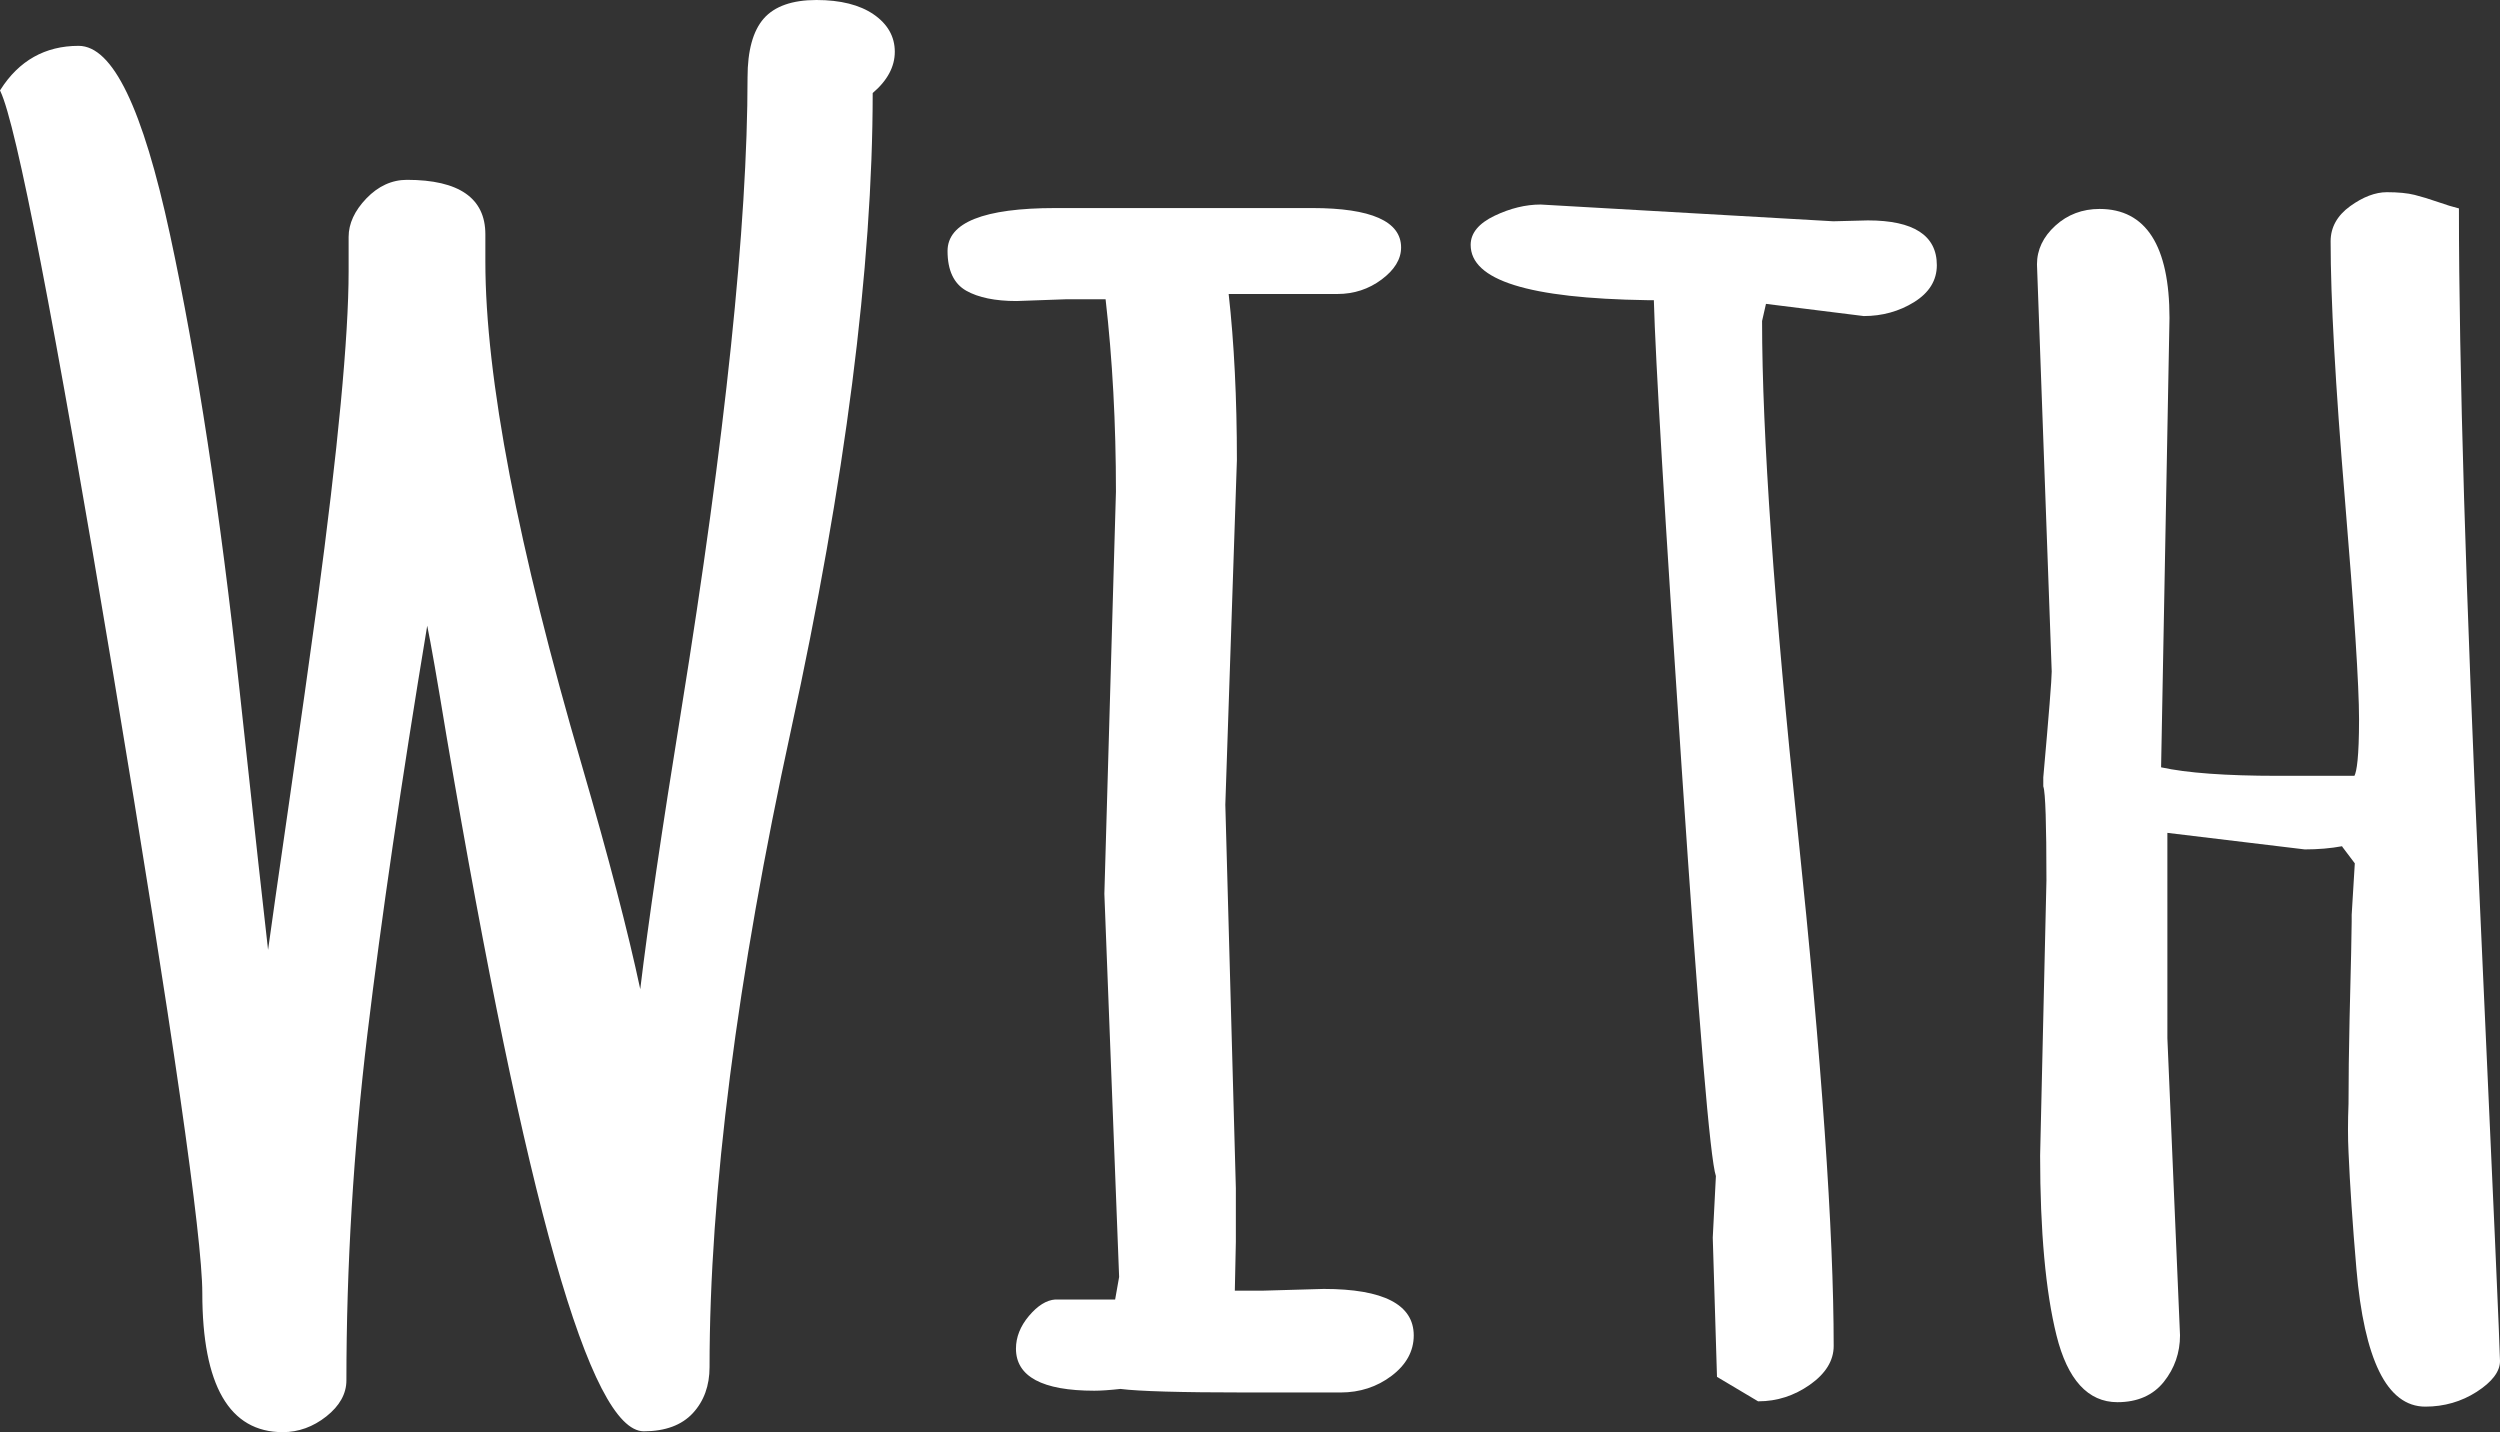
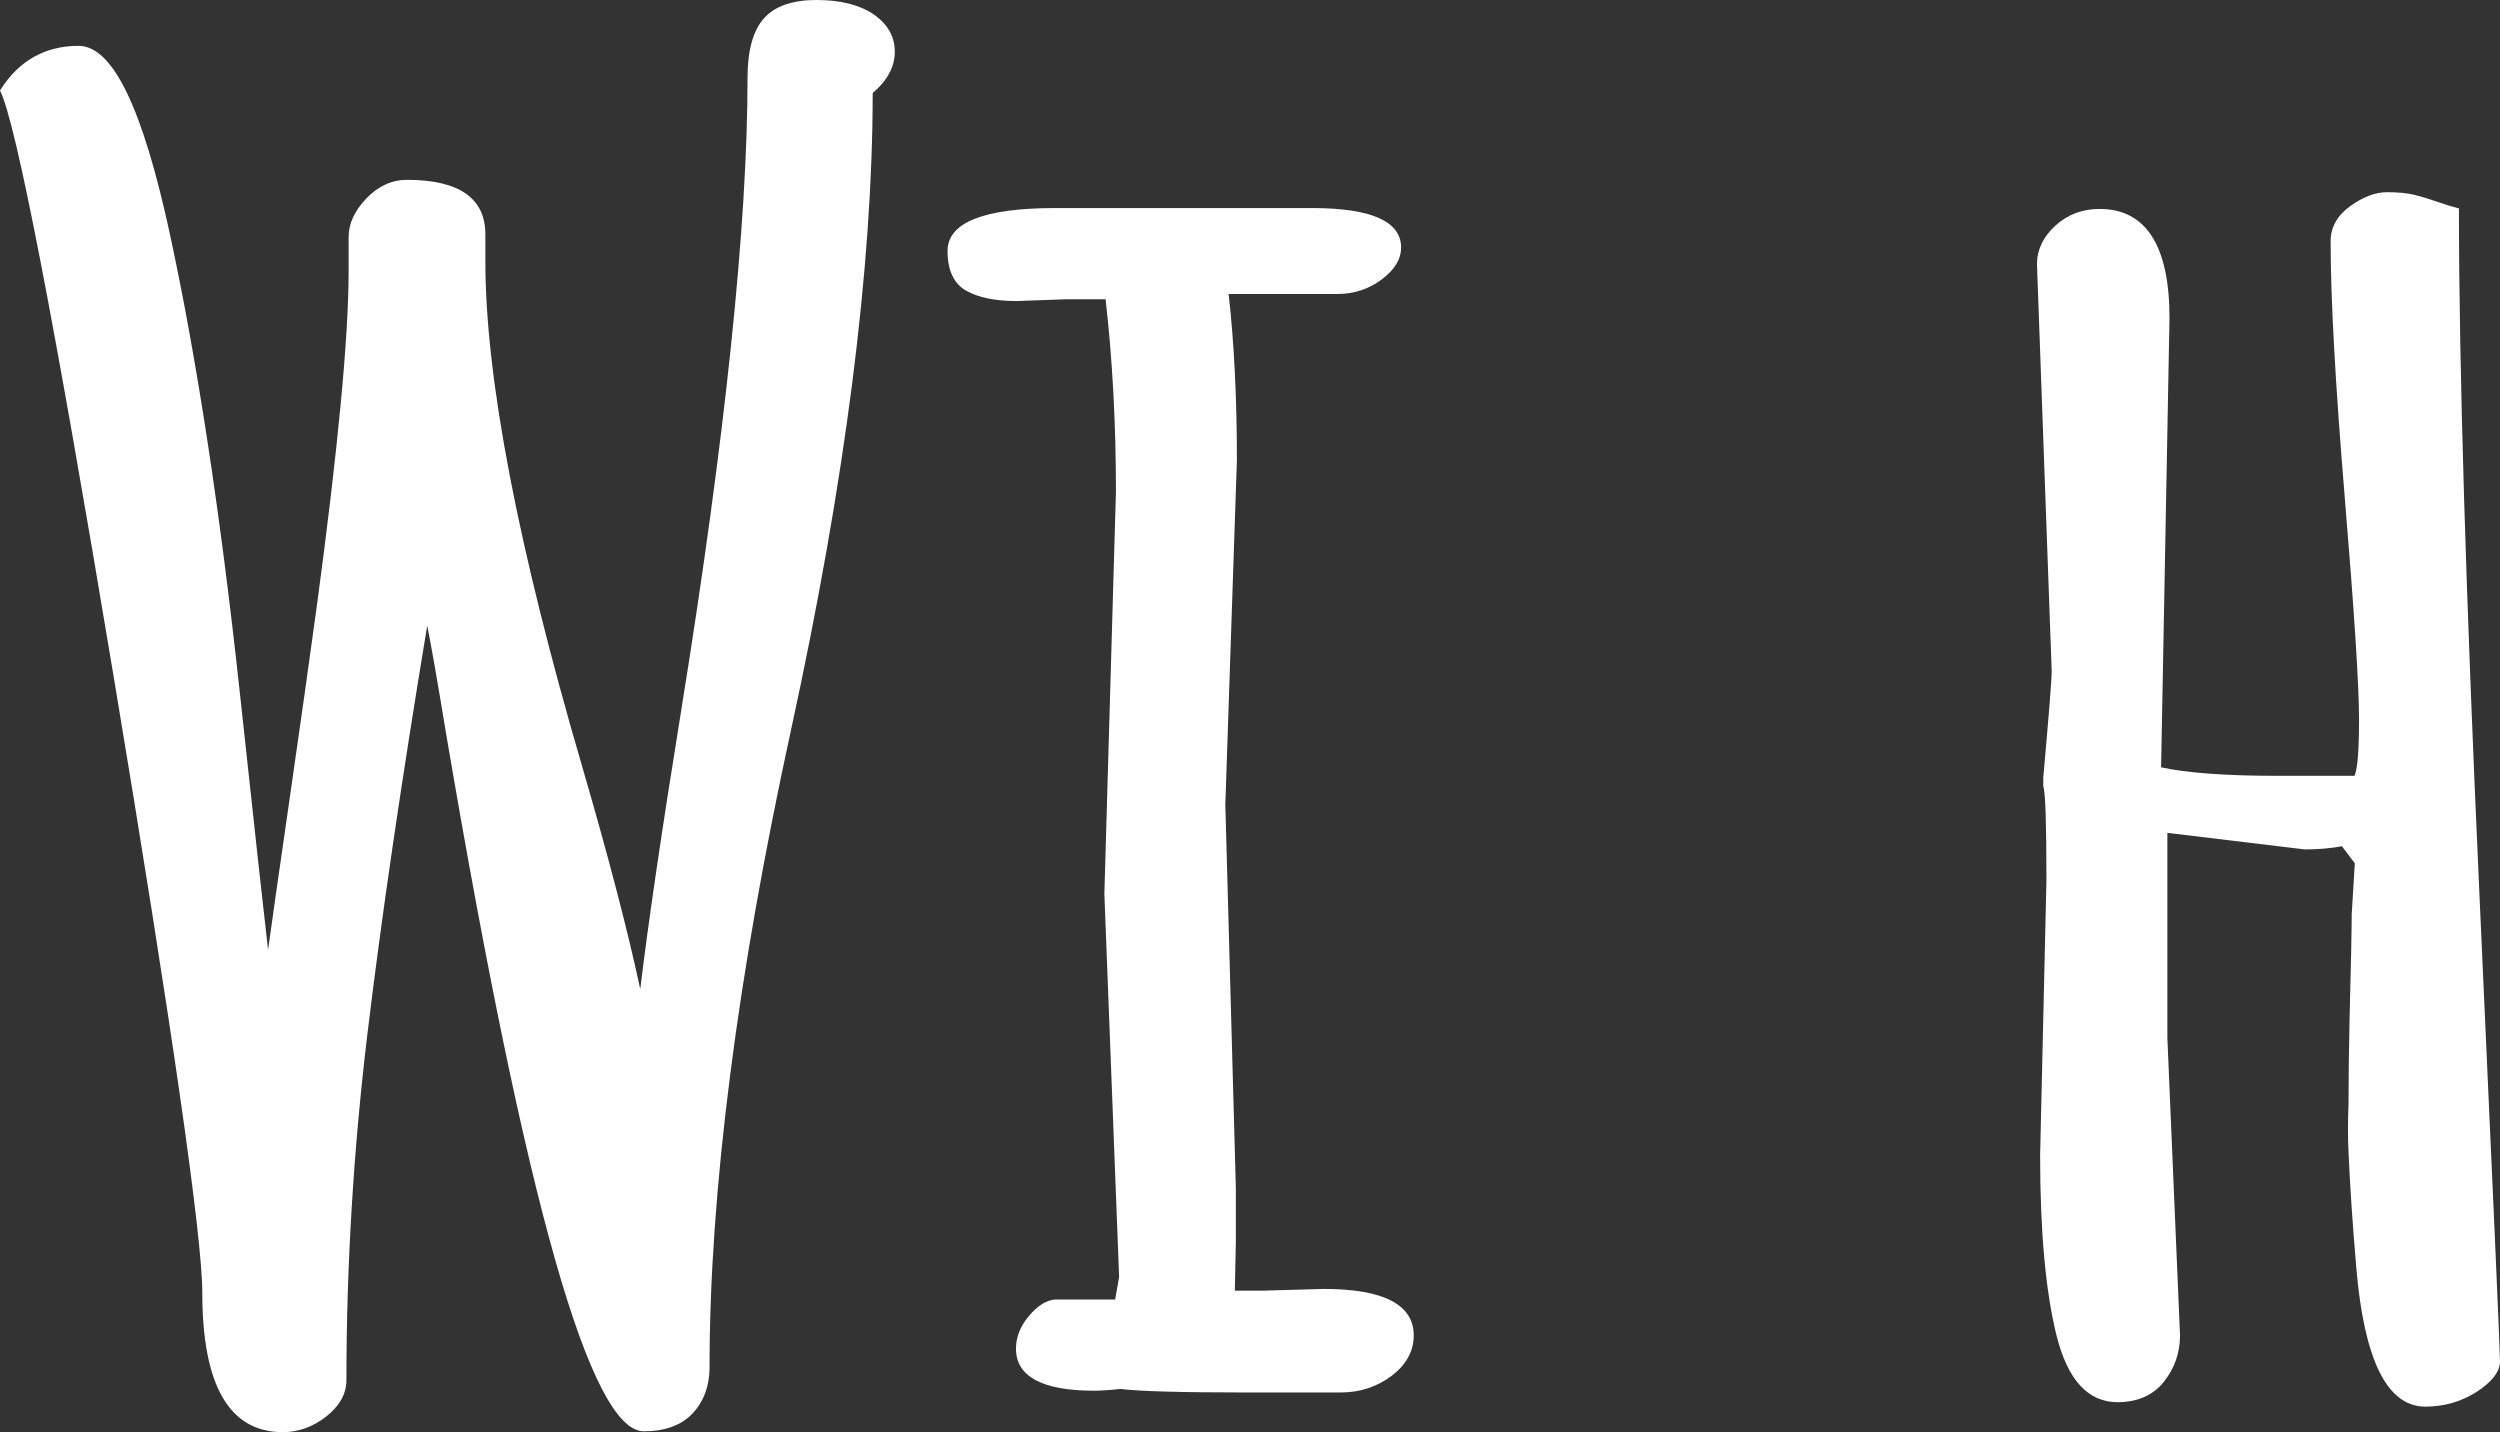
<svg xmlns="http://www.w3.org/2000/svg" version="1.1" x="0px" y="0px" width="204.479px" height="117.139px" viewBox="0 0 204.479 117.139" style="enable-background:new 0 0 204.479 117.139;" xml:space="preserve">
  <rect x="0" y="0" width="204.479" height="117.139" fill="#333333" stroke="none" />
  <style type="text/css">
	.st0{fill:#FFFFFF;}
</style>
  <defs>
</defs>
  <g>
    <path class="st0" d="M71.455,1.176C70.318,0.396,68.745,0,66.778,0c-1.979,0-3.43,0.512-4.313,1.521   c-0.877,1.004-1.322,2.621-1.322,4.805c0,12.051-1.824,29.464-5.422,51.754c-1.58,9.763-2.708,17.435-3.354,22.825   c-0.989-4.653-2.586-10.779-4.753-18.225c-5.252-17.928-7.916-31.818-7.916-41.284v-2.235c0-2.954-2.157-4.452-6.41-4.452   c-1.234,0-2.351,0.51-3.319,1.517c-0.965,1.005-1.455,2.065-1.455,3.151v2.812c0,5.355-0.869,14.52-2.582,27.241   c-0.565,4.163-1.361,9.803-2.367,16.764c-0.827,5.713-1.376,9.568-1.64,11.498c-0.285-2.419-1.066-9.532-2.331-21.228   c-1.573-14.527-3.485-27.062-5.685-37.257C11.666,8.806,9.218,3.75,6.427,3.75c-2.73,0-4.88,1.208-6.39,3.591L0,7.399l0.03,0.062   c1.308,2.715,4.418,18.776,9.244,47.739c4.826,28.968,7.273,45.98,7.273,50.564c0,7.547,2.214,11.374,6.582,11.374   c1.284,0,2.483-0.434,3.564-1.289c1.088-0.861,1.64-1.854,1.64-2.946c0-9.332,0.579-18.873,1.721-28.359   c1.126-9.362,2.77-20.585,4.888-33.367c0.287,1.373,0.816,4.403,1.58,9.036c6.499,38.257,11.777,56.854,16.136,56.854   c1.749,0,3.098-0.499,4.009-1.482c0.908-0.98,1.368-2.246,1.368-3.763c0-14.3,2.244-31.844,6.669-52.145   c4.423-20.295,6.669-37.812,6.675-52.067c1.2-1.02,1.808-2.155,1.808-3.375C73.188,2.996,72.604,1.966,71.455,1.176z" />
    <path class="st0" d="M108.271,105.424l-5.076,0.144h-2.197l0.084-3.985v-4.402l-0.861-31.364l0.947-28.195   c0-5.016-0.227-9.582-0.674-13.576h8.9c1.342,0,2.555-0.396,3.604-1.179c1.062-0.79,1.6-1.673,1.6-2.624   c0-2.14-2.446-3.226-7.271-3.226H86.321c-5.853,0-8.82,1.182-8.82,3.514c0,1.581,0.514,2.672,1.527,3.246   c0.989,0.561,2.371,0.845,4.112,0.845l4.042-0.144h3.246c0.562,4.899,0.847,10.193,0.847,15.736l-0.947,32.89l1.207,31.34   l-0.326,1.844h-4.897c-0.719,0.05-1.444,0.502-2.153,1.343c-0.705,0.838-1.062,1.738-1.062,2.676c0,2.284,2.157,3.442,6.41,3.442   c0.521,0,1.25-0.049,2.136-0.146c1.493,0.192,4.945,0.29,10.261,0.29h7.749c1.57,0,2.971-0.457,4.165-1.359   c1.204-0.911,1.814-2.024,1.814-3.309C115.631,106.703,113.156,105.424,108.271,105.424z" />
-     <path class="st0" d="M152.781,18.027l-2.831,0.072l-23.941-1.37c-1.219,0-2.482,0.307-3.756,0.914   c-1.304,0.622-1.965,1.424-1.965,2.384c0,2.897,4.715,4.377,14.417,4.524h0.566c0.125,4.753,0.891,17.642,2.279,38.317   c1.411,21.038,2.326,31.942,2.796,33.324c-0.118,2.265-0.257,4.964-0.257,5.034l0.344,11.321l0.002,0.068l3.36,2h0.034   c1.512,0,2.926-0.456,4.204-1.356c1.292-0.91,1.947-1.976,1.947-3.167c0-9.326-0.985-23.45-2.927-41.981   c-1.942-18.507-2.927-32.598-2.93-41.854l0.319-1.404l7.996,0.997c1.51,0,2.894-0.382,4.112-1.136   c1.239-0.766,1.867-1.784,1.867-3.027C158.418,19.258,156.522,18.027,152.781,18.027z" />
    <path class="st0" d="M202.799,73.202c-1.114-24.469-1.679-43.33-1.679-56.059v-0.099l-0.096-0.023   c-0.397-0.095-0.944-0.263-1.624-0.501c-0.693-0.241-1.333-0.436-1.905-0.58c-0.582-0.146-1.345-0.22-2.269-0.22   c-0.94,0-1.95,0.384-3,1.141c-1.062,0.767-1.601,1.735-1.601,2.878c0,4.695,0.391,11.77,1.163,21.03   c0.771,9.253,1.162,15.328,1.162,18.053c0,3.173-0.198,4.281-0.377,4.634h-6.299c-4.21,0-7.41-0.234-9.515-0.696l0.687-36.746   v-0.002c0-5.92-1.925-8.922-5.721-8.922c-1.404,0-2.62,0.46-3.614,1.367c-0.999,0.91-1.504,1.972-1.504,3.161l1.205,33.31   c0,0.615-0.231,3.523-0.689,8.653v0.721l0.007,0.042c0.167,0.465,0.251,3.046,0.251,7.67l-0.517,22.501   c0,6.185,0.45,11.132,1.338,14.705c0.9,3.628,2.578,5.467,4.985,5.467c1.64,0,2.918-0.562,3.8-1.67   c0.875-1.1,1.319-2.375,1.319-3.796l-1.033-24.296V68.121l11.239,1.354c1.093,0,2.122-0.088,3.06-0.262v0.035l1.031,1.367   l-0.256,4.216v0.577c0,0.721-0.056,3.314-0.172,7.929c-0.057,2.57-0.086,4.9-0.086,6.92c-0.058,1.487-0.058,2.826,0,3.977   c0.114,2.677,0.331,5.894,0.646,9.56c0.314,3.674,0.941,6.491,1.863,8.373c0.936,1.913,2.205,2.883,3.771,2.883   c1.537,0,2.95-0.407,4.2-1.209c1.267-0.815,1.909-1.664,1.909-2.521C204.479,110.498,203.929,98.03,202.799,73.202z" />
  </g>
</svg>